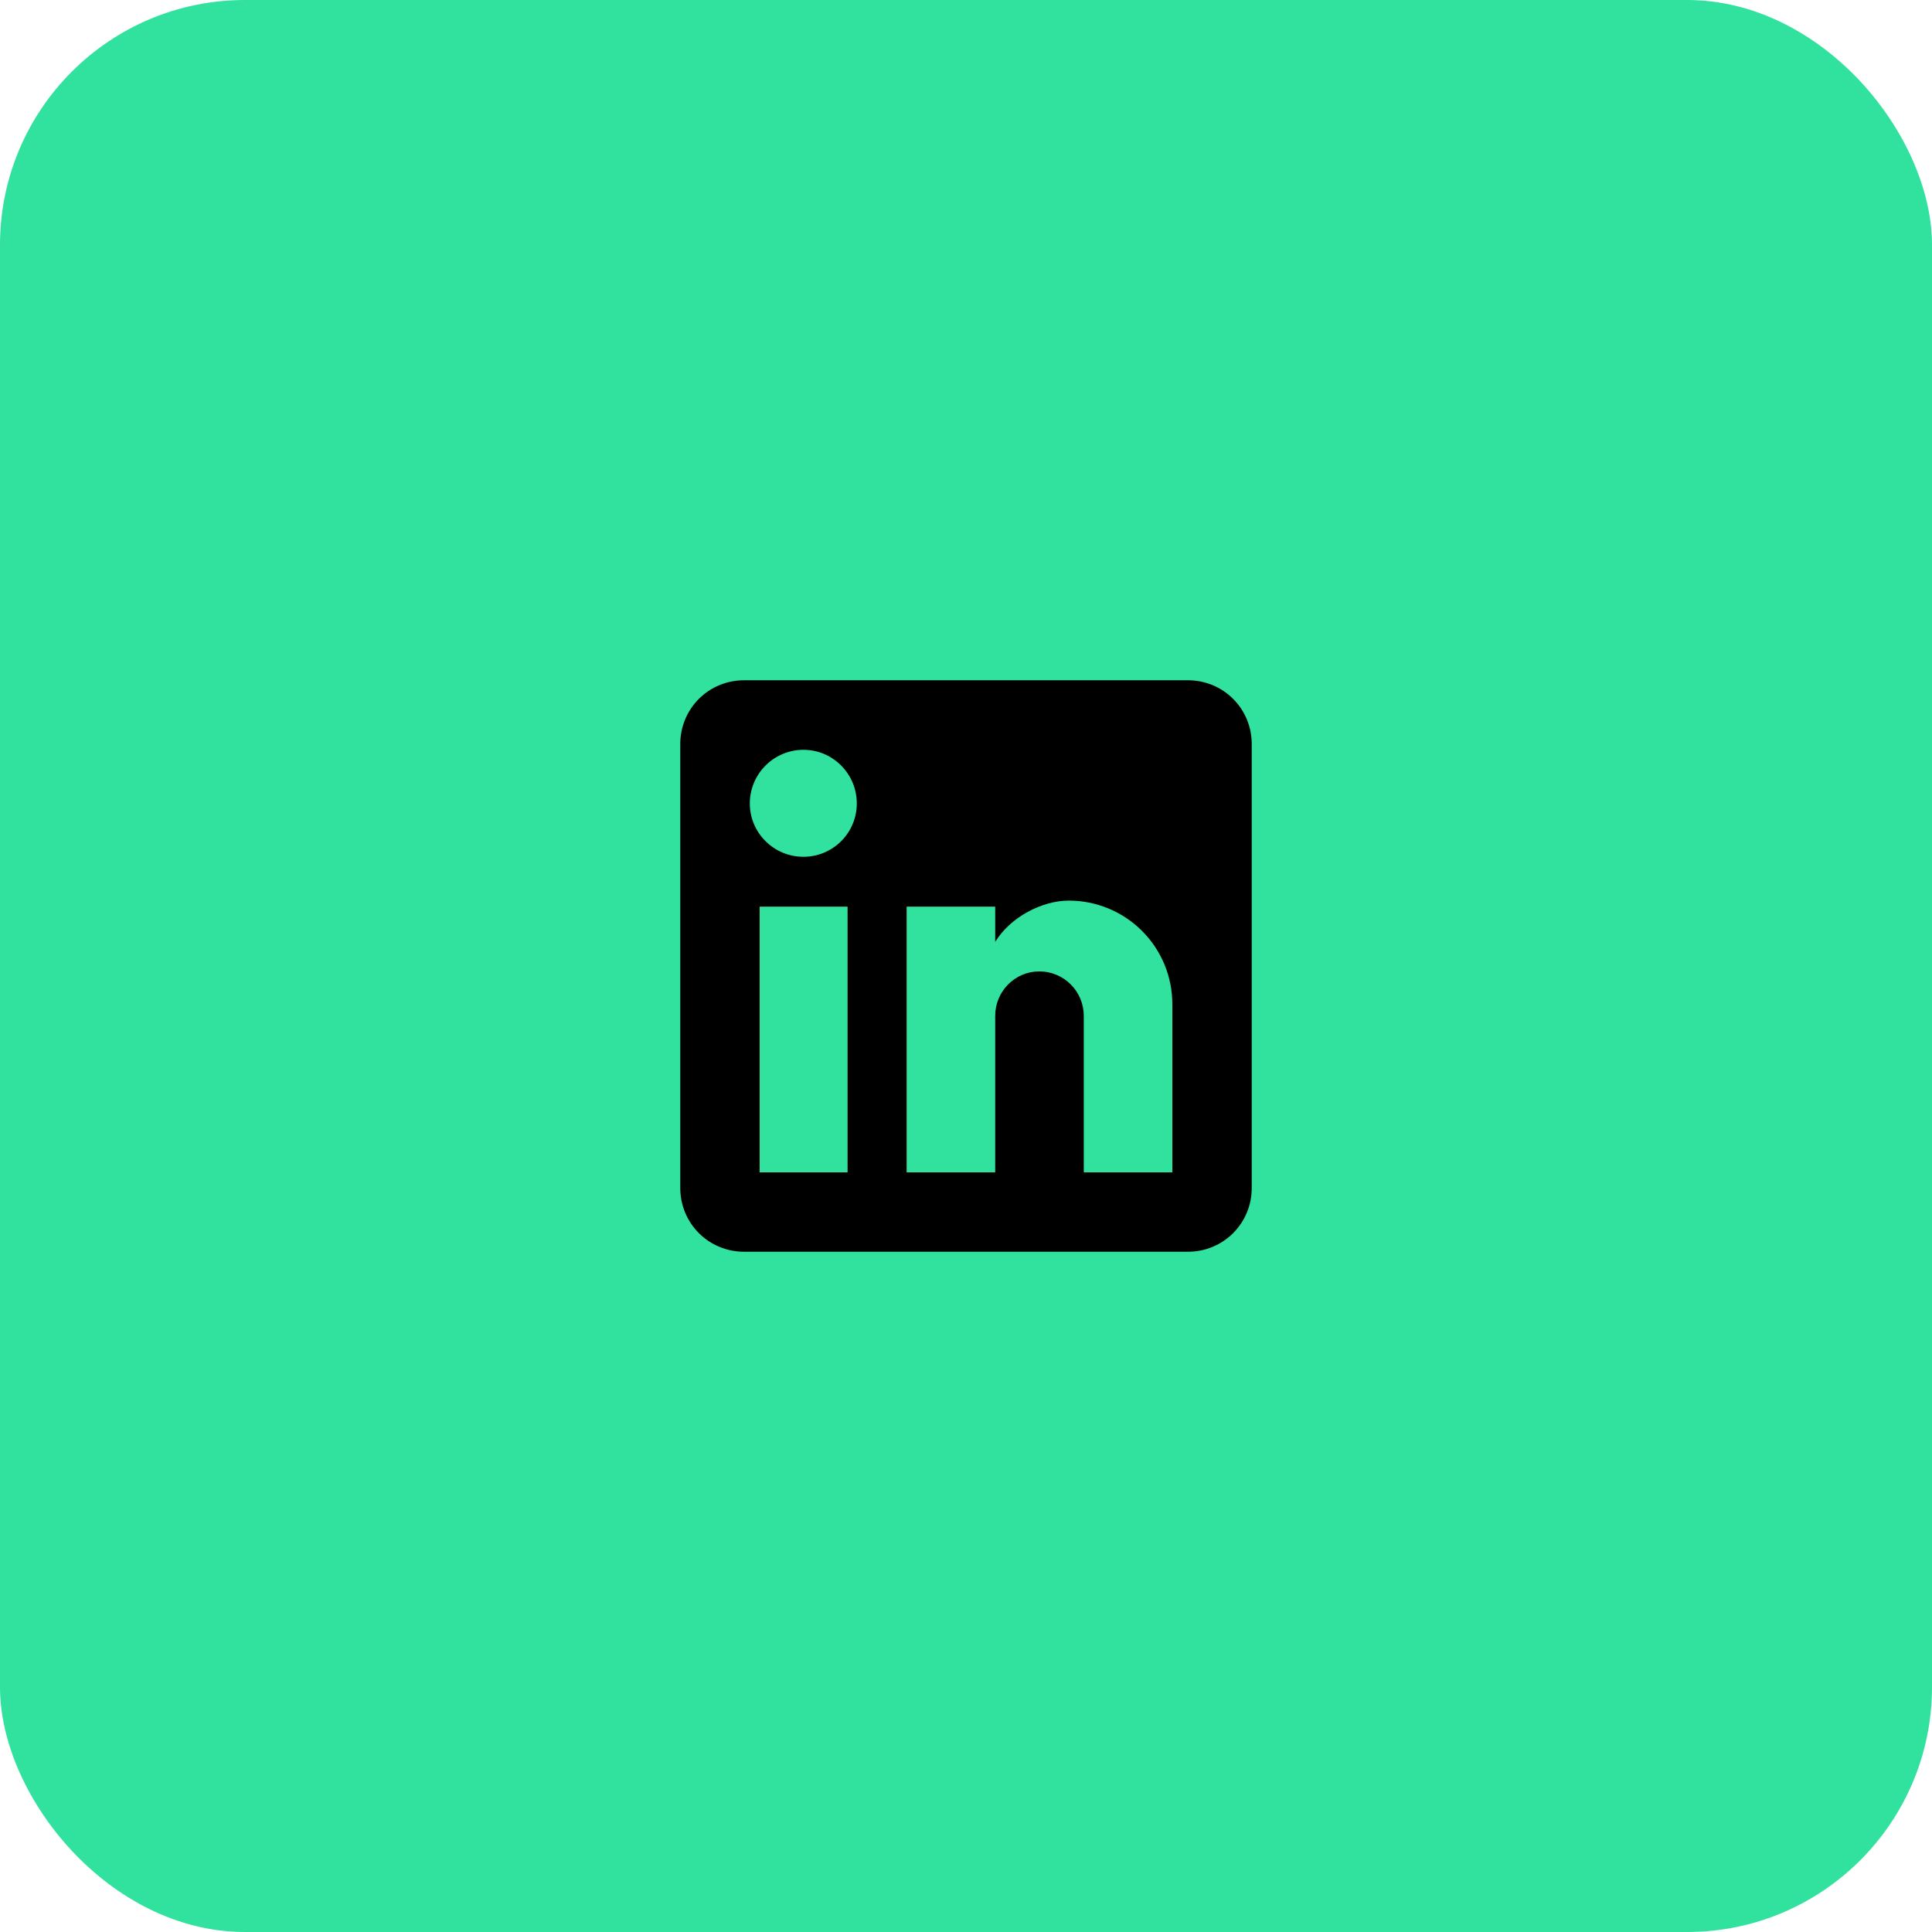
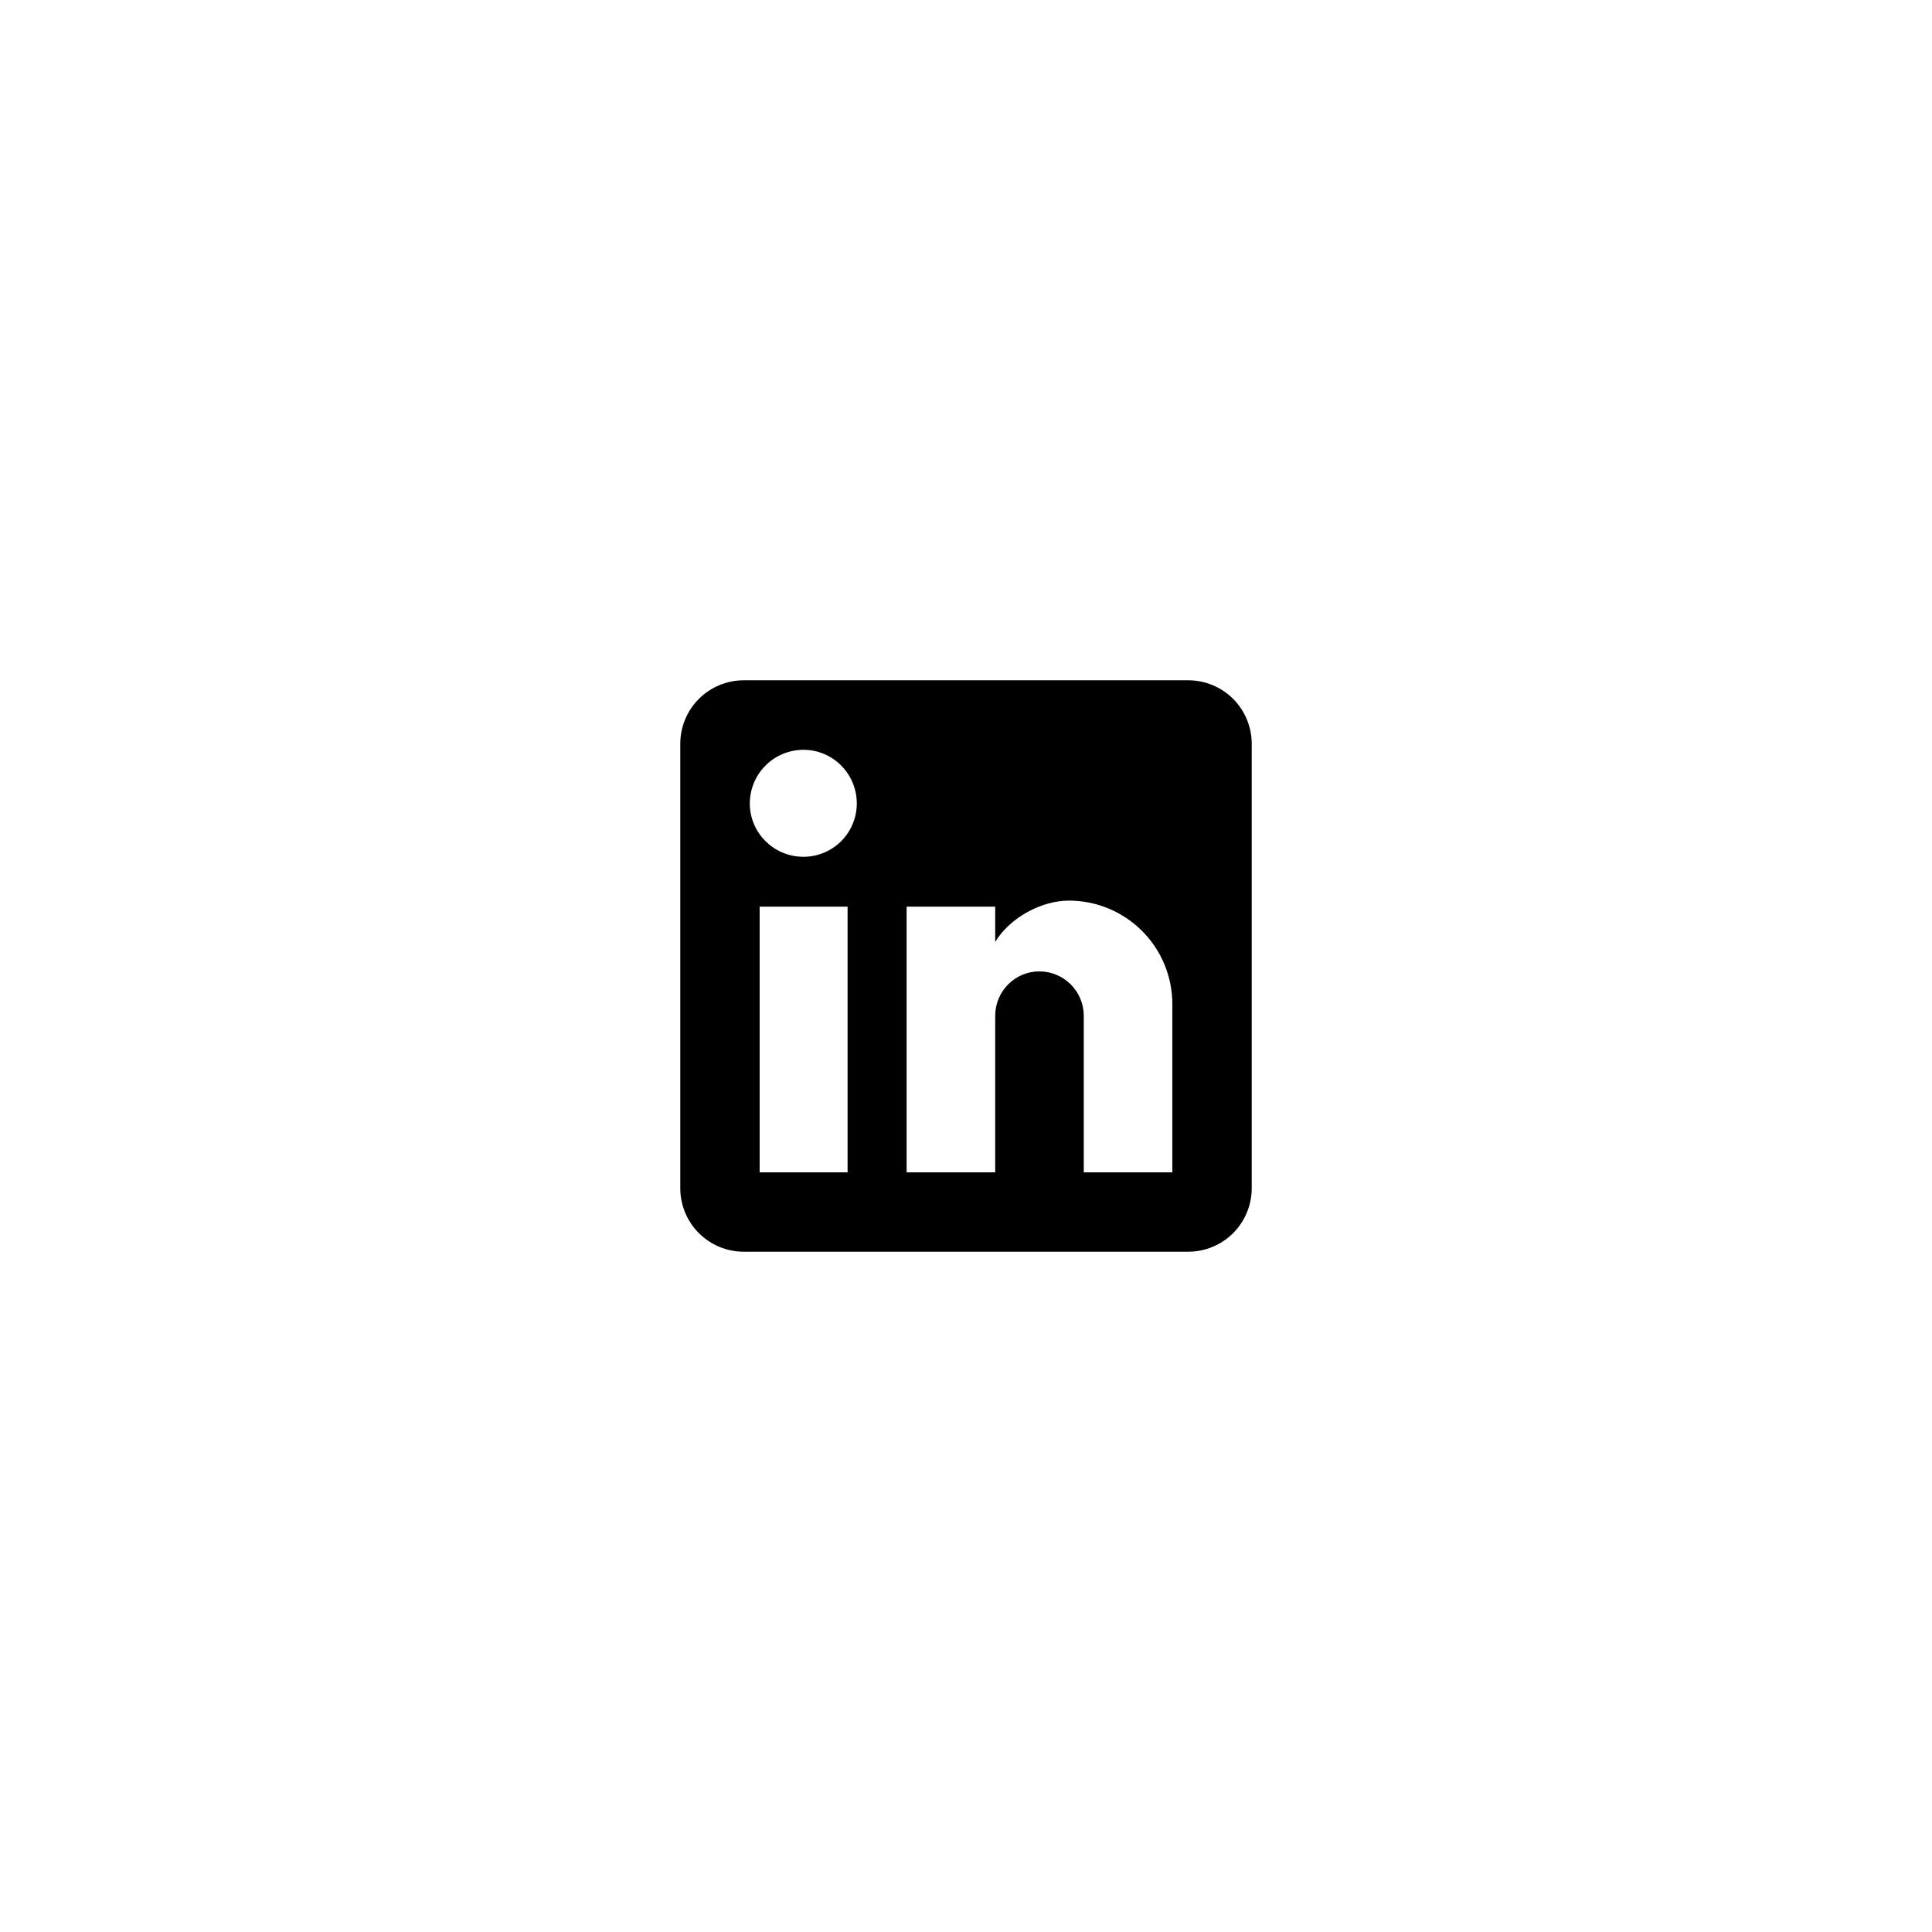
<svg xmlns="http://www.w3.org/2000/svg" width="71" height="71" viewBox="0 0 71 71" fill="none">
-   <rect width="71" height="71" rx="9" fill="#30E29D" />
-   <path d="M43.667 25C44.285 25 44.879 25.246 45.317 25.683C45.754 26.121 46 26.715 46 27.333V43.667C46 44.285 45.754 44.879 45.317 45.317C44.879 45.754 44.285 46 43.667 46H27.333C26.715 46 26.121 45.754 25.683 45.317C25.246 44.879 25 44.285 25 43.667V27.333C25 26.715 25.246 26.121 25.683 25.683C26.121 25.246 26.715 25 27.333 25H43.667ZM43.083 43.083V36.9C43.083 35.891 42.683 34.924 41.969 34.211C41.256 33.497 40.289 33.097 39.28 33.097C38.288 33.097 37.133 33.703 36.573 34.613V33.318H33.318V43.083H36.573V37.332C36.573 36.433 37.297 35.698 38.195 35.698C38.628 35.698 39.044 35.87 39.35 36.177C39.656 36.483 39.828 36.898 39.828 37.332V43.083H43.083ZM29.527 31.487C30.047 31.487 30.545 31.28 30.913 30.913C31.28 30.545 31.487 30.047 31.487 29.527C31.487 28.442 30.612 27.555 29.527 27.555C29.004 27.555 28.502 27.763 28.133 28.133C27.763 28.502 27.555 29.004 27.555 29.527C27.555 30.612 28.442 31.487 29.527 31.487ZM31.148 43.083V33.318H27.917V43.083H31.148Z" fill="black" />
+   <path d="M43.667 25C44.285 25 44.879 25.246 45.317 25.683C45.754 26.121 46 26.715 46 27.333V43.667C46 44.285 45.754 44.879 45.317 45.317C44.879 45.754 44.285 46 43.667 46H27.333C26.715 46 26.121 45.754 25.683 45.317C25.246 44.879 25 44.285 25 43.667V27.333C25 26.715 25.246 26.121 25.683 25.683C26.121 25.246 26.715 25 27.333 25H43.667ZM43.083 43.083V36.9C43.083 35.891 42.683 34.924 41.969 34.211C41.256 33.497 40.289 33.097 39.28 33.097C38.288 33.097 37.133 33.703 36.573 34.613V33.318H33.318V43.083H36.573V37.332C36.573 36.433 37.297 35.698 38.195 35.698C38.628 35.698 39.044 35.87 39.35 36.177C39.656 36.483 39.828 36.898 39.828 37.332V43.083H43.083M29.527 31.487C30.047 31.487 30.545 31.28 30.913 30.913C31.28 30.545 31.487 30.047 31.487 29.527C31.487 28.442 30.612 27.555 29.527 27.555C29.004 27.555 28.502 27.763 28.133 28.133C27.763 28.502 27.555 29.004 27.555 29.527C27.555 30.612 28.442 31.487 29.527 31.487ZM31.148 43.083V33.318H27.917V43.083H31.148Z" fill="black" />
</svg>